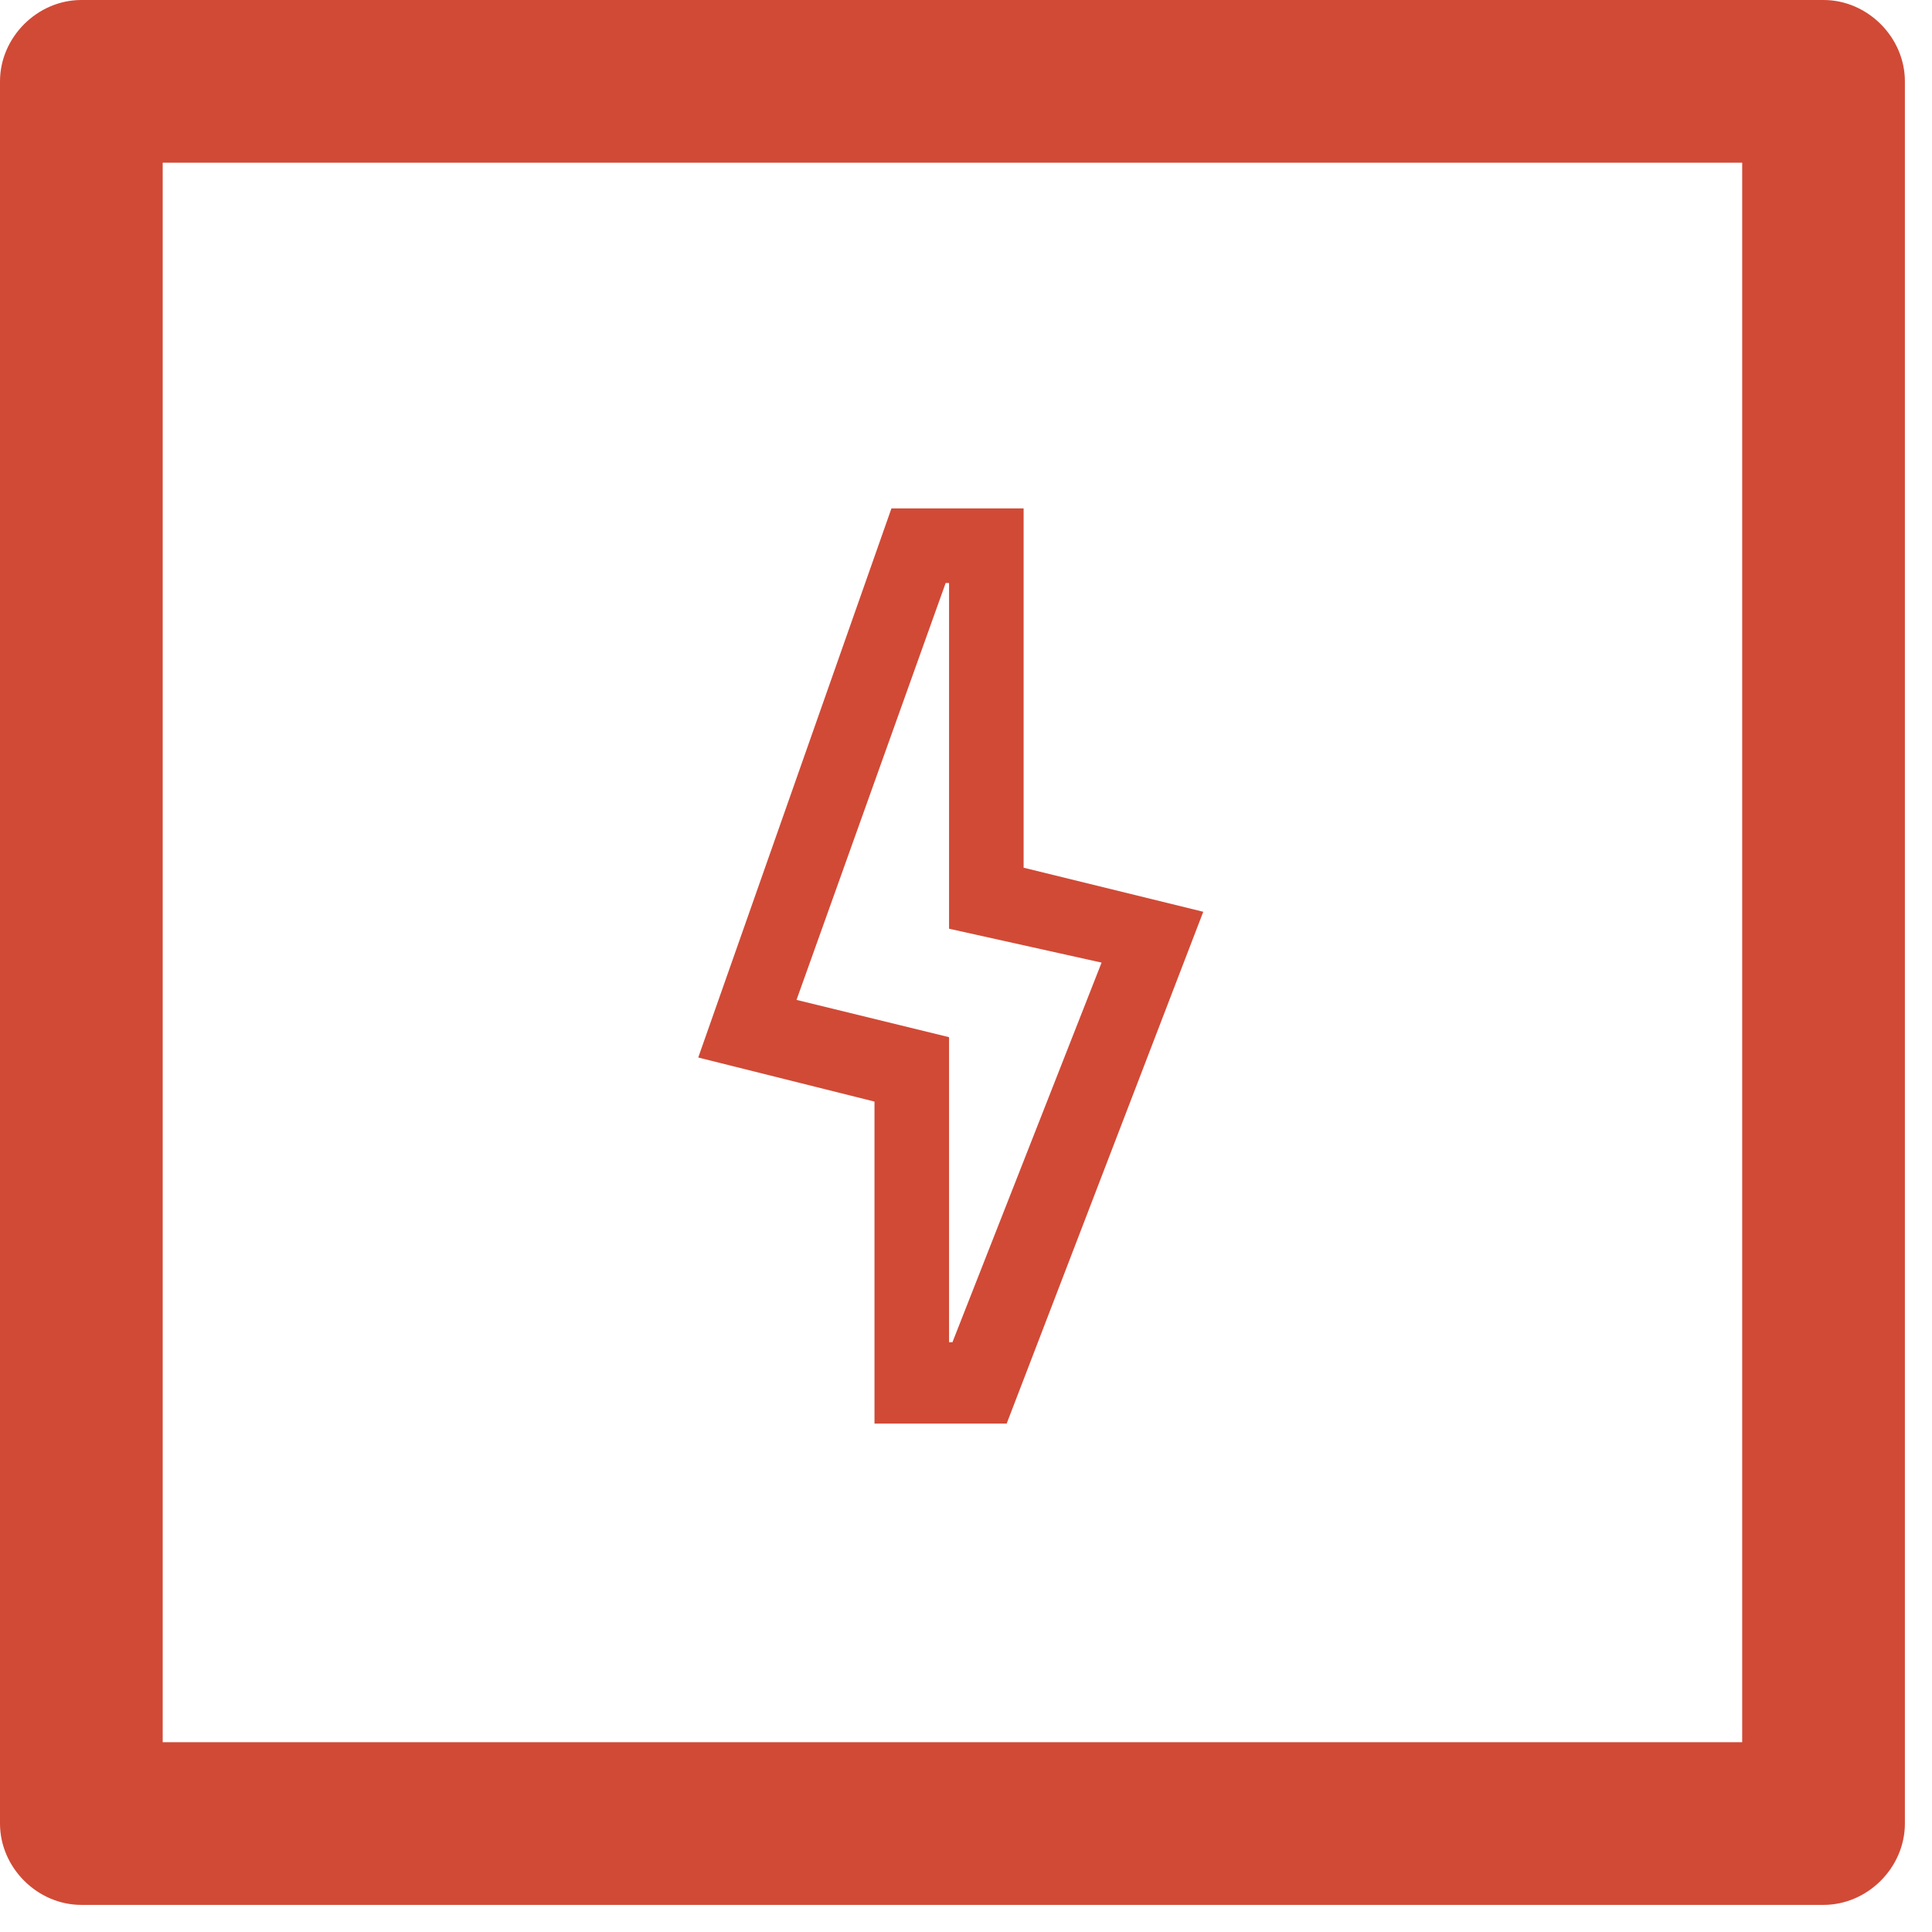
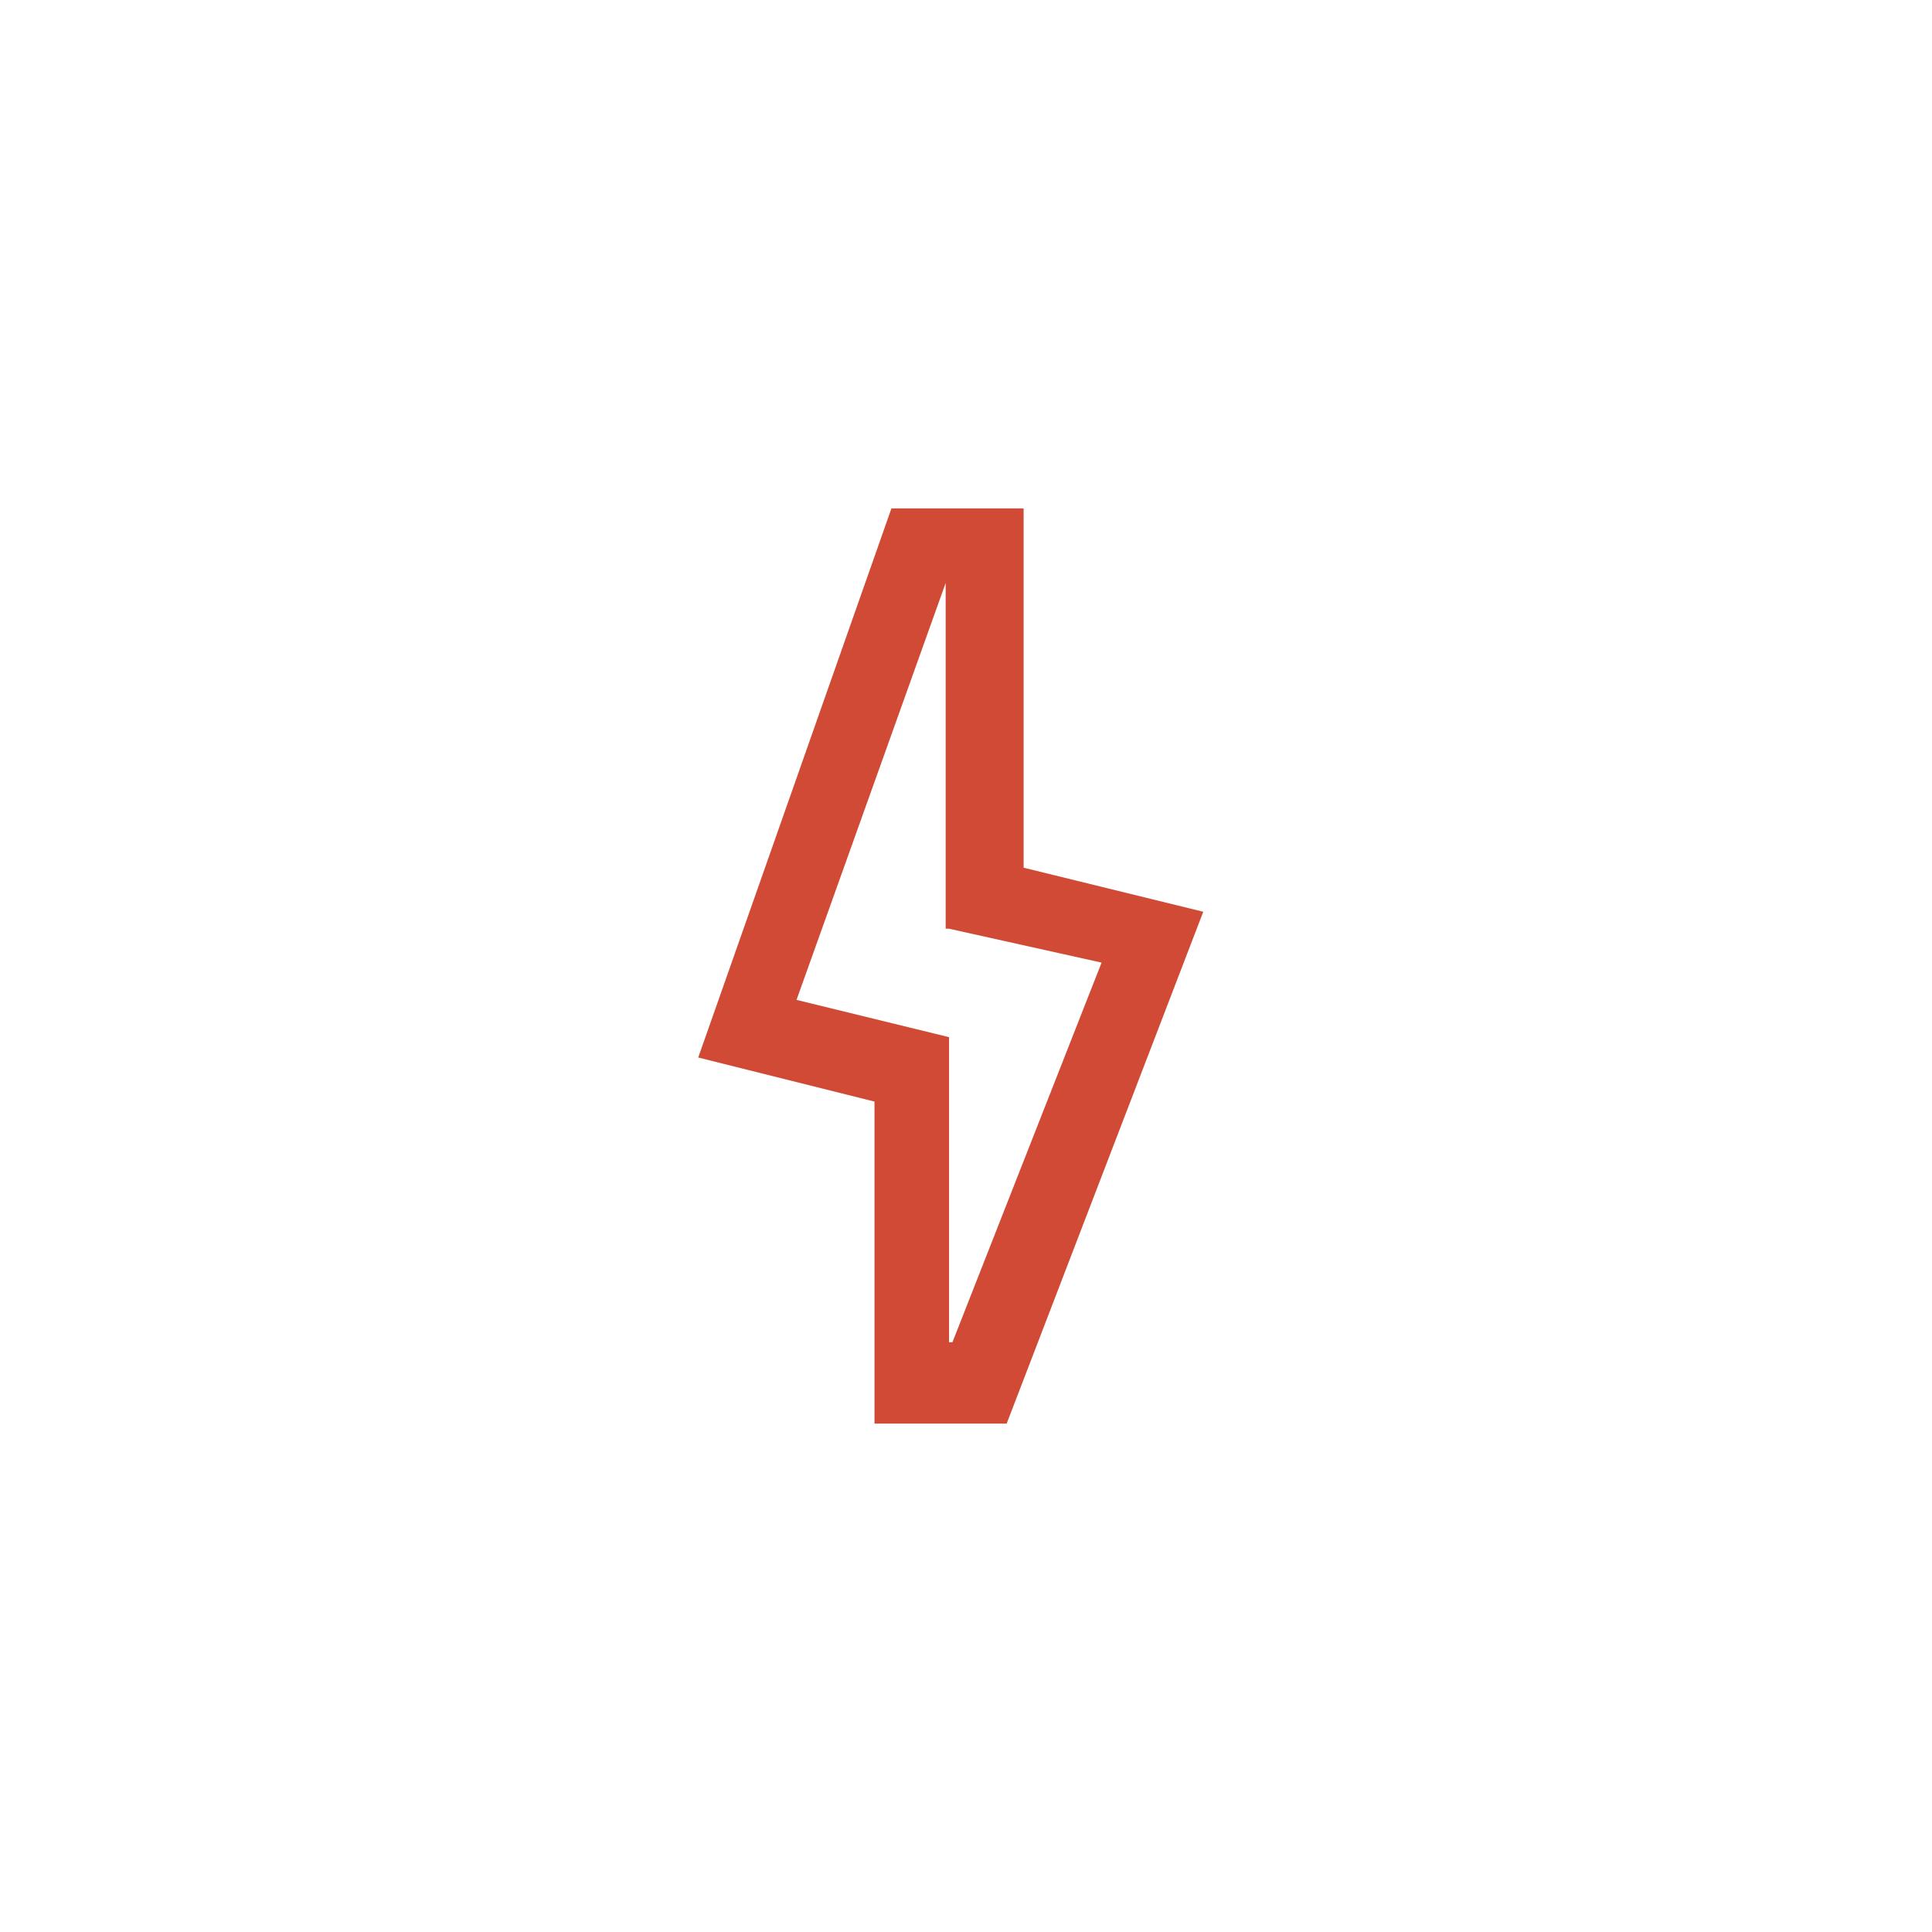
<svg xmlns="http://www.w3.org/2000/svg" version="1.1" id="Layer_1" x="0px" y="0px" viewBox="0 0 57 57" style="enable-background:new 0 0 57 57;" xml:space="preserve">
  <style type="text/css">
	.st0{enable-background:new    ;}
	.st1{fill:#D14A36;}
	.st2{fill-rule:evenodd;clip-rule:evenodd;fill:#D14A36;}
</style>
  <g id="Home">
    <g id="Why-Us_x3F_" transform="translate(-121, -3084)">
      <g id="Group-21" transform="translate(121, 3084)">
        <g class="st0">
-           <path class="st1" d="M30.2,25.6l5.3,1.3L29.7,42h-3.9v-9.5l-5.2-1.3L26.3,15h3.9V25.6z M27.9,17.2l-4.4,12.3l4.5,1.1v9h0.1      l4.4-11.2L28,27.4V17.2H27.9z" />
+           <path class="st1" d="M30.2,25.6l5.3,1.3L29.7,42h-3.9v-9.5l-5.2-1.3L26.3,15h3.9V25.6z M27.9,17.2l-4.4,12.3l4.5,1.1v9h0.1      l4.4-11.2L28,27.4H27.9z" />
        </g>
-         <path id="Fill-4" class="st2" d="M4.8,51.4h46.6V4.8H4.8V51.4z M53.8,56.2H2.4c-1.3,0-2.4-1.1-2.4-2.4V2.4C0,1.1,1.1,0,2.4,0     h51.4c1.3,0,2.4,1.1,2.4,2.4v51.4C56.2,55.1,55.1,56.2,53.8,56.2L53.8,56.2z" />
      </g>
    </g>
  </g>
</svg>